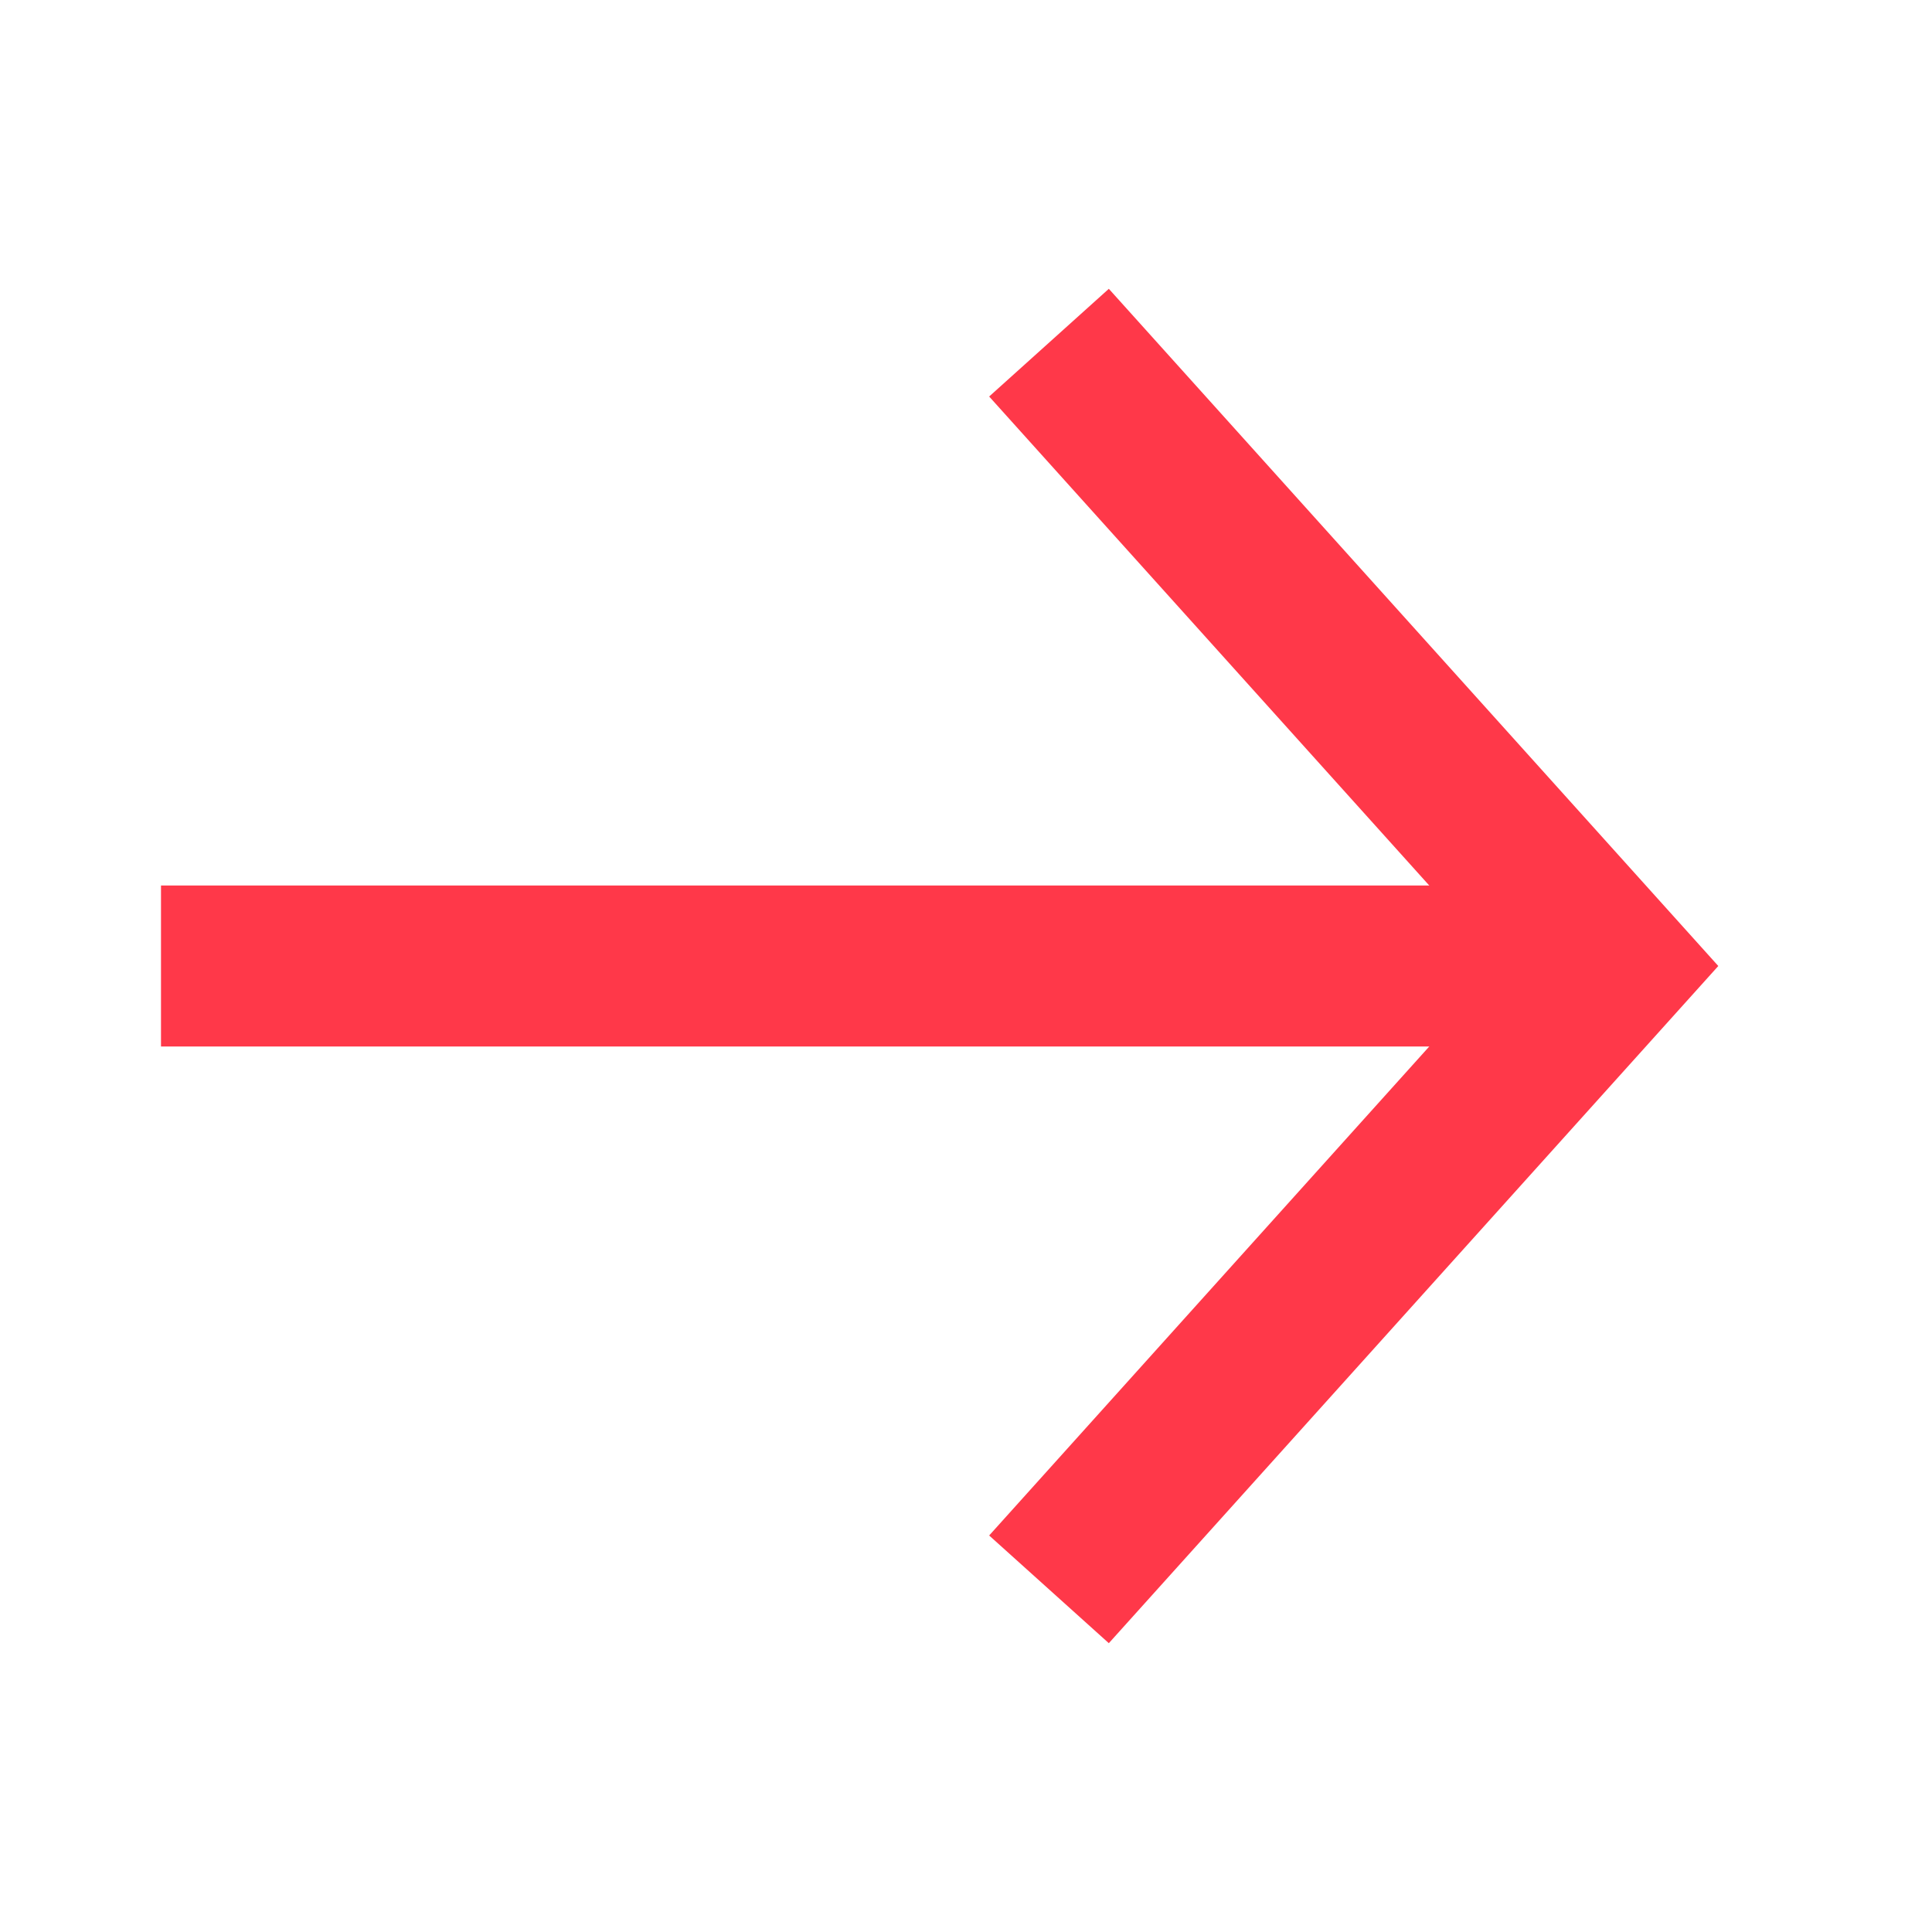
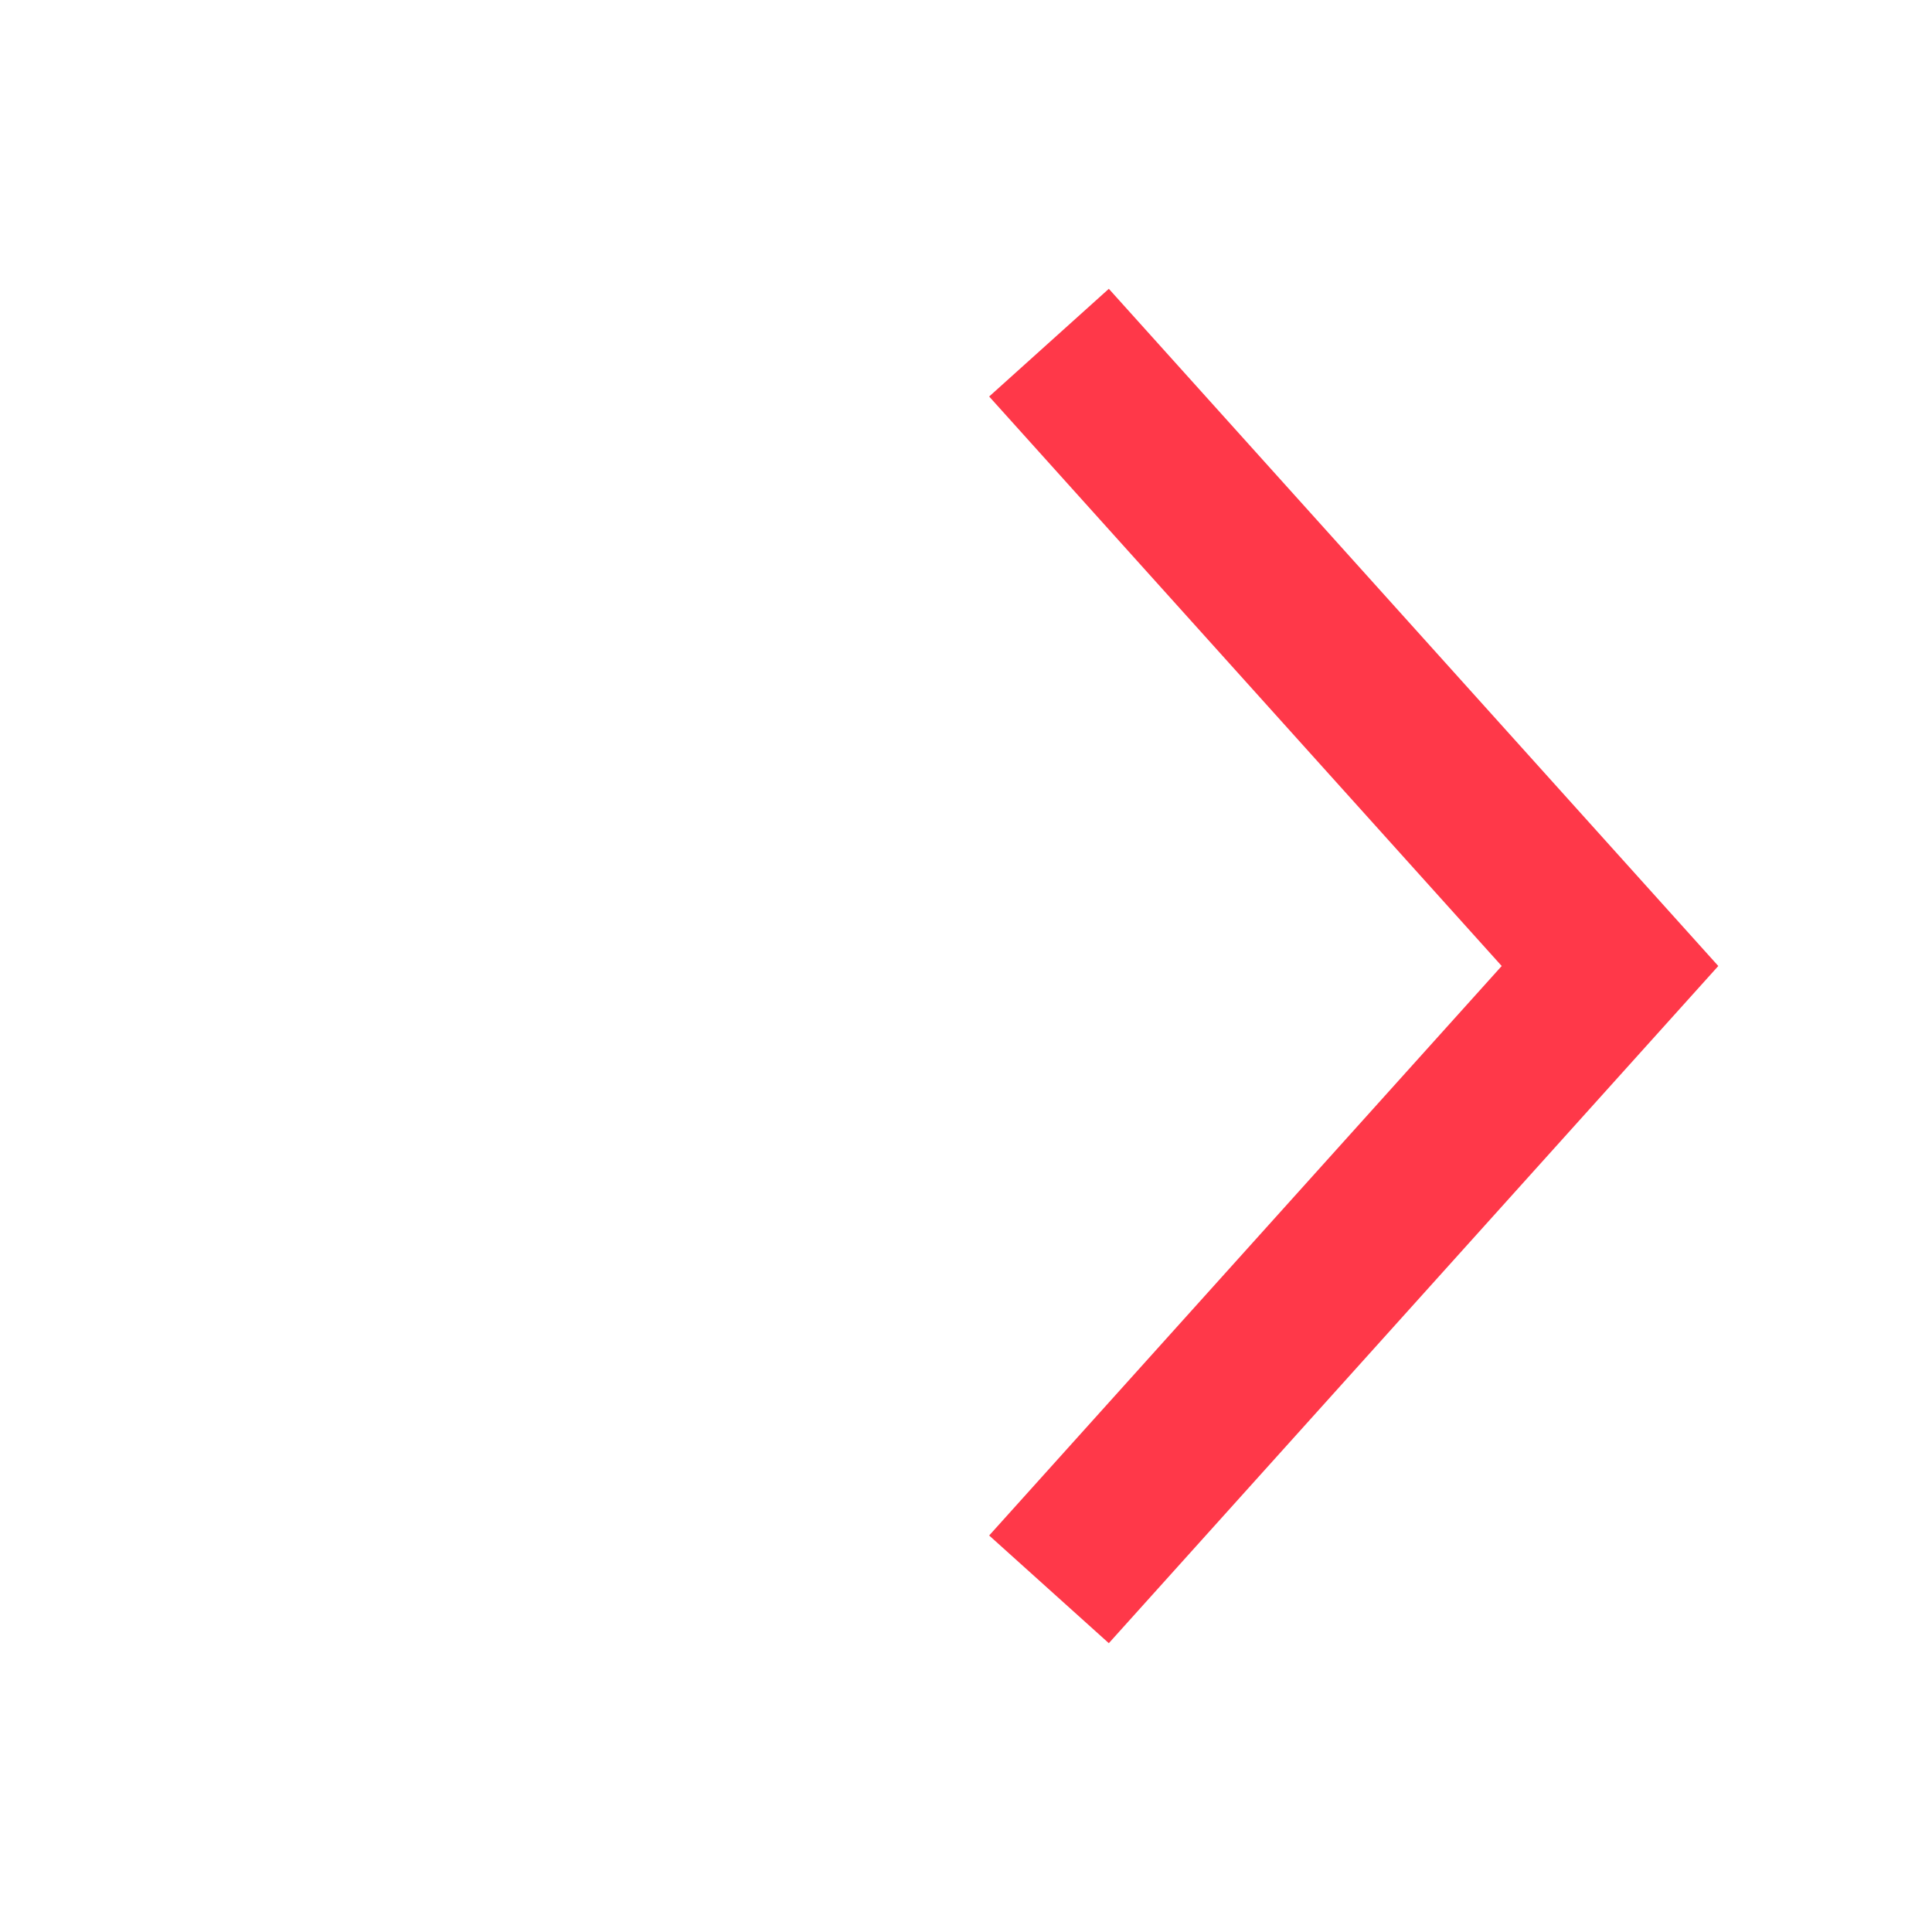
<svg xmlns="http://www.w3.org/2000/svg" width="24" height="24">
  <g stroke="#FF3849" stroke-width="2" fill="none" fill-rule="evenodd">
-     <path d="M2 12h18" />
    <path stroke-linecap="square" d="M13.7 5l6.3 7-6.3 7" />
  </g>
</svg>